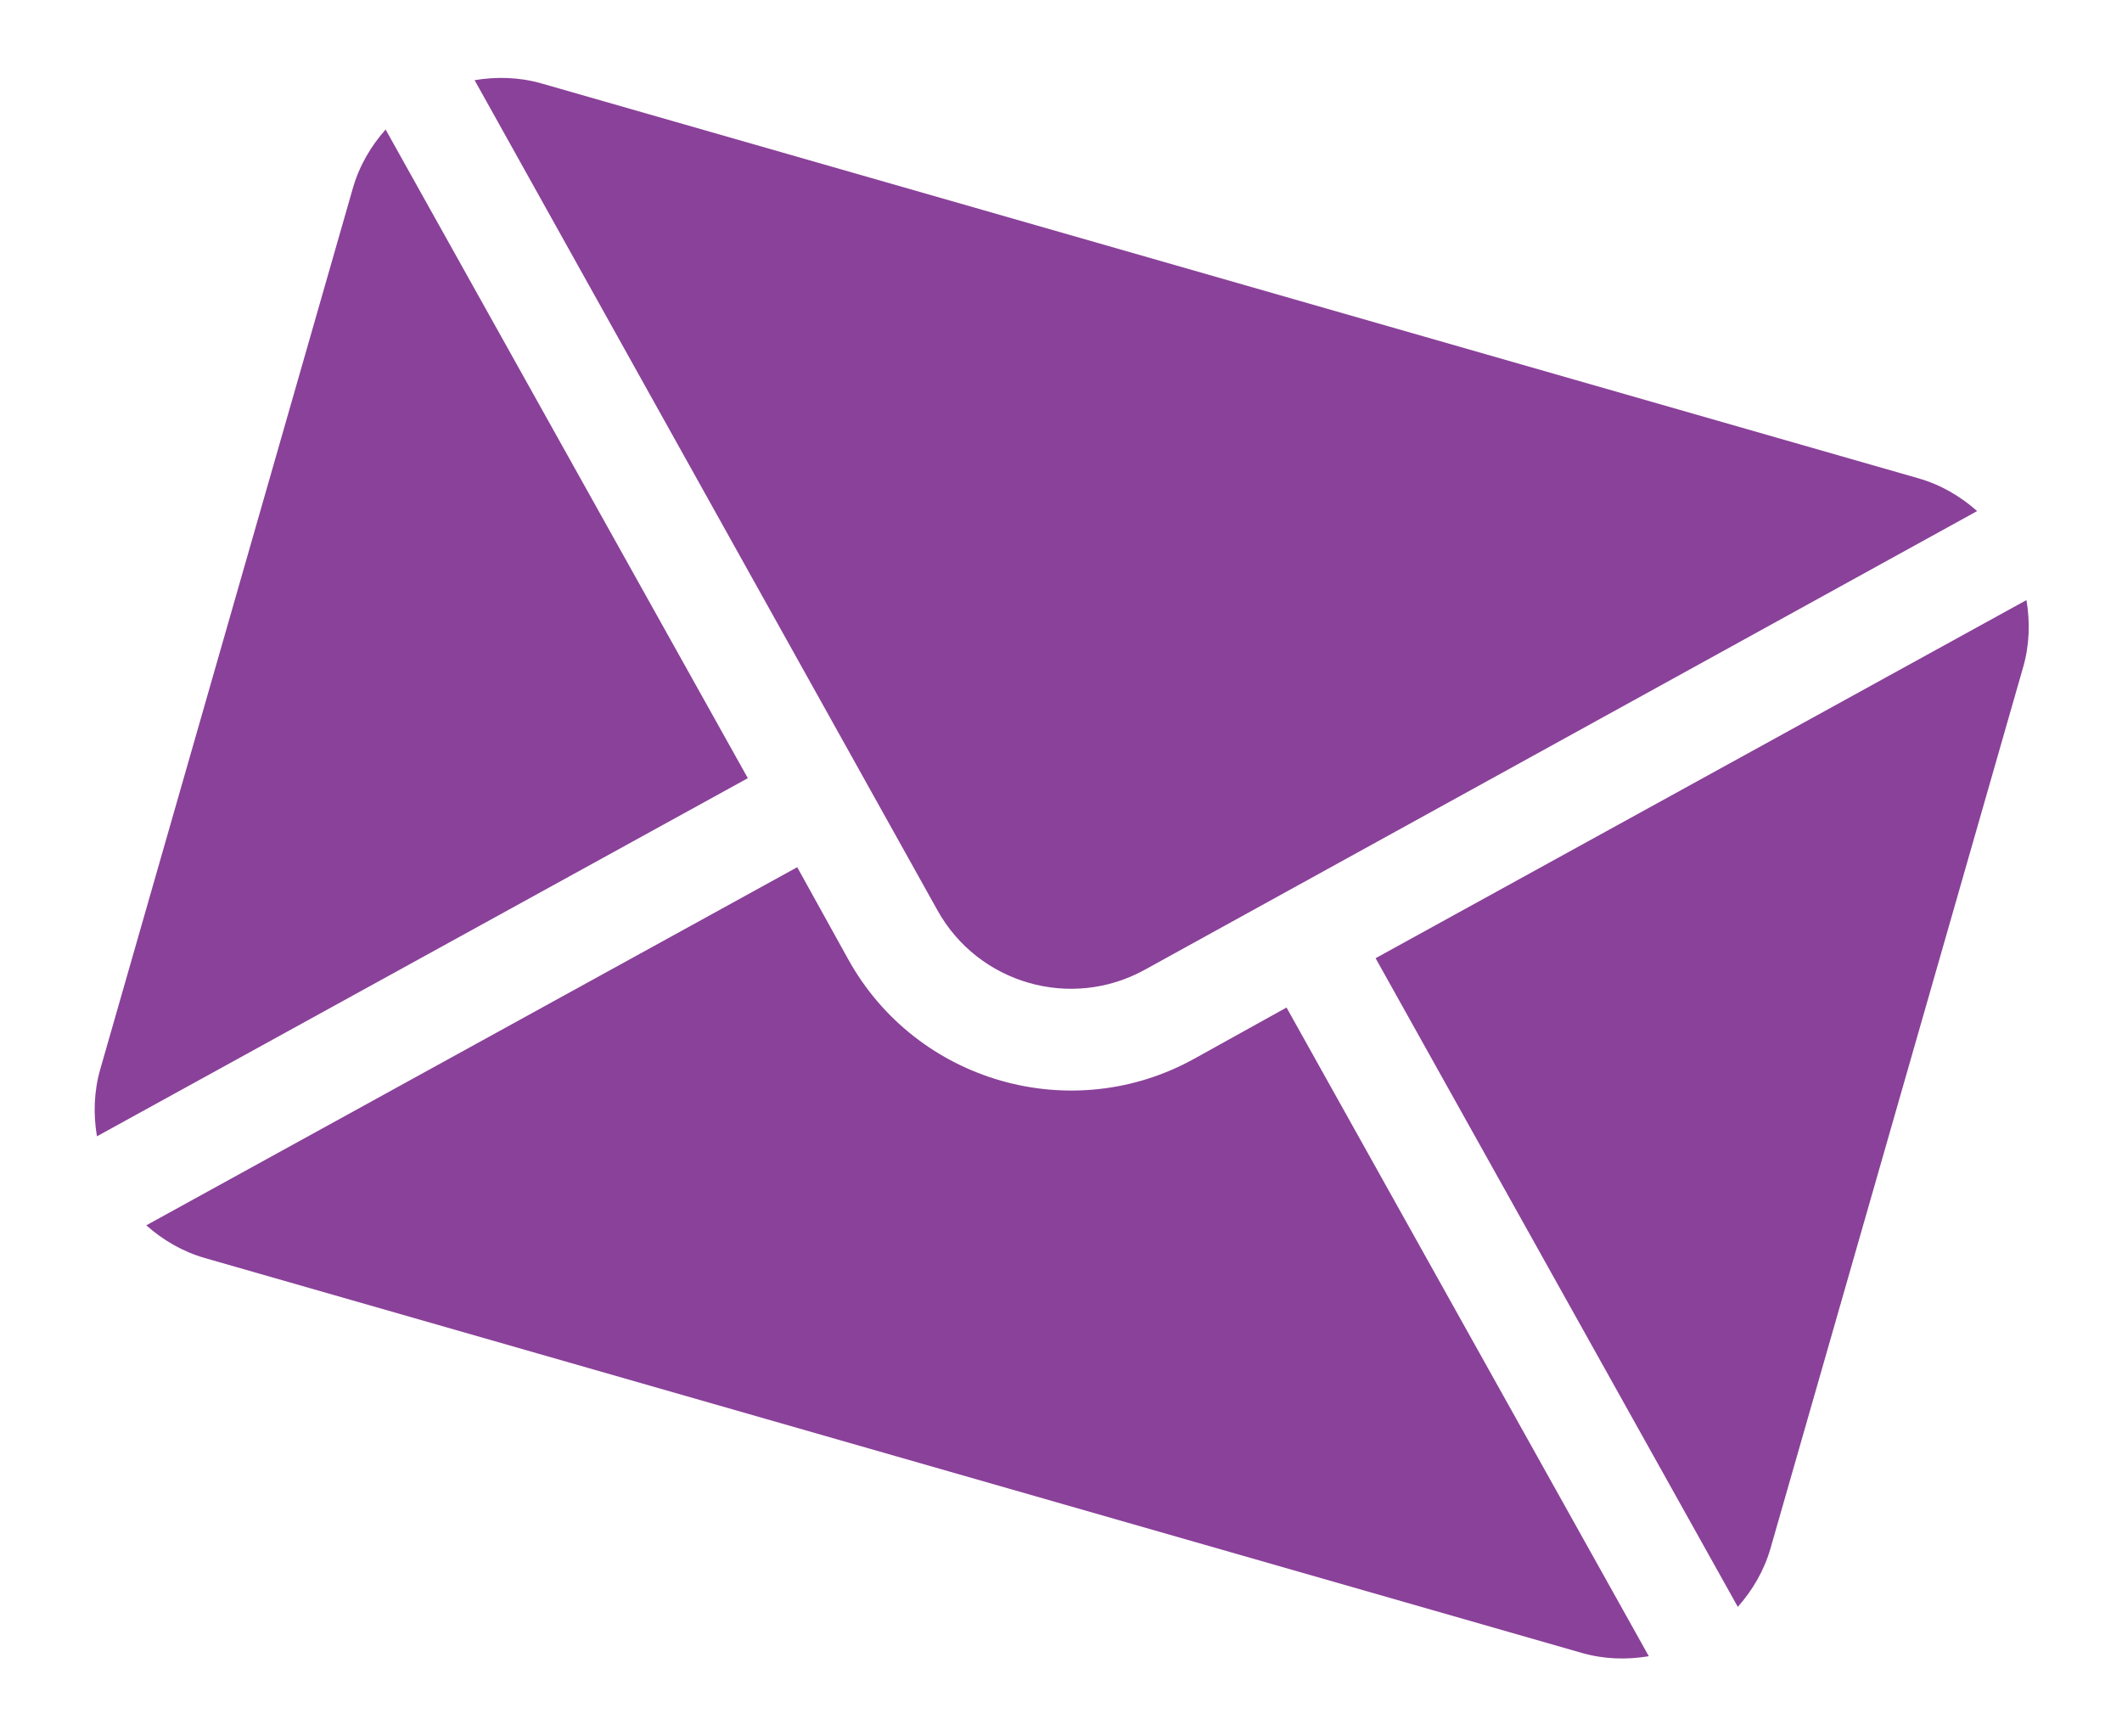
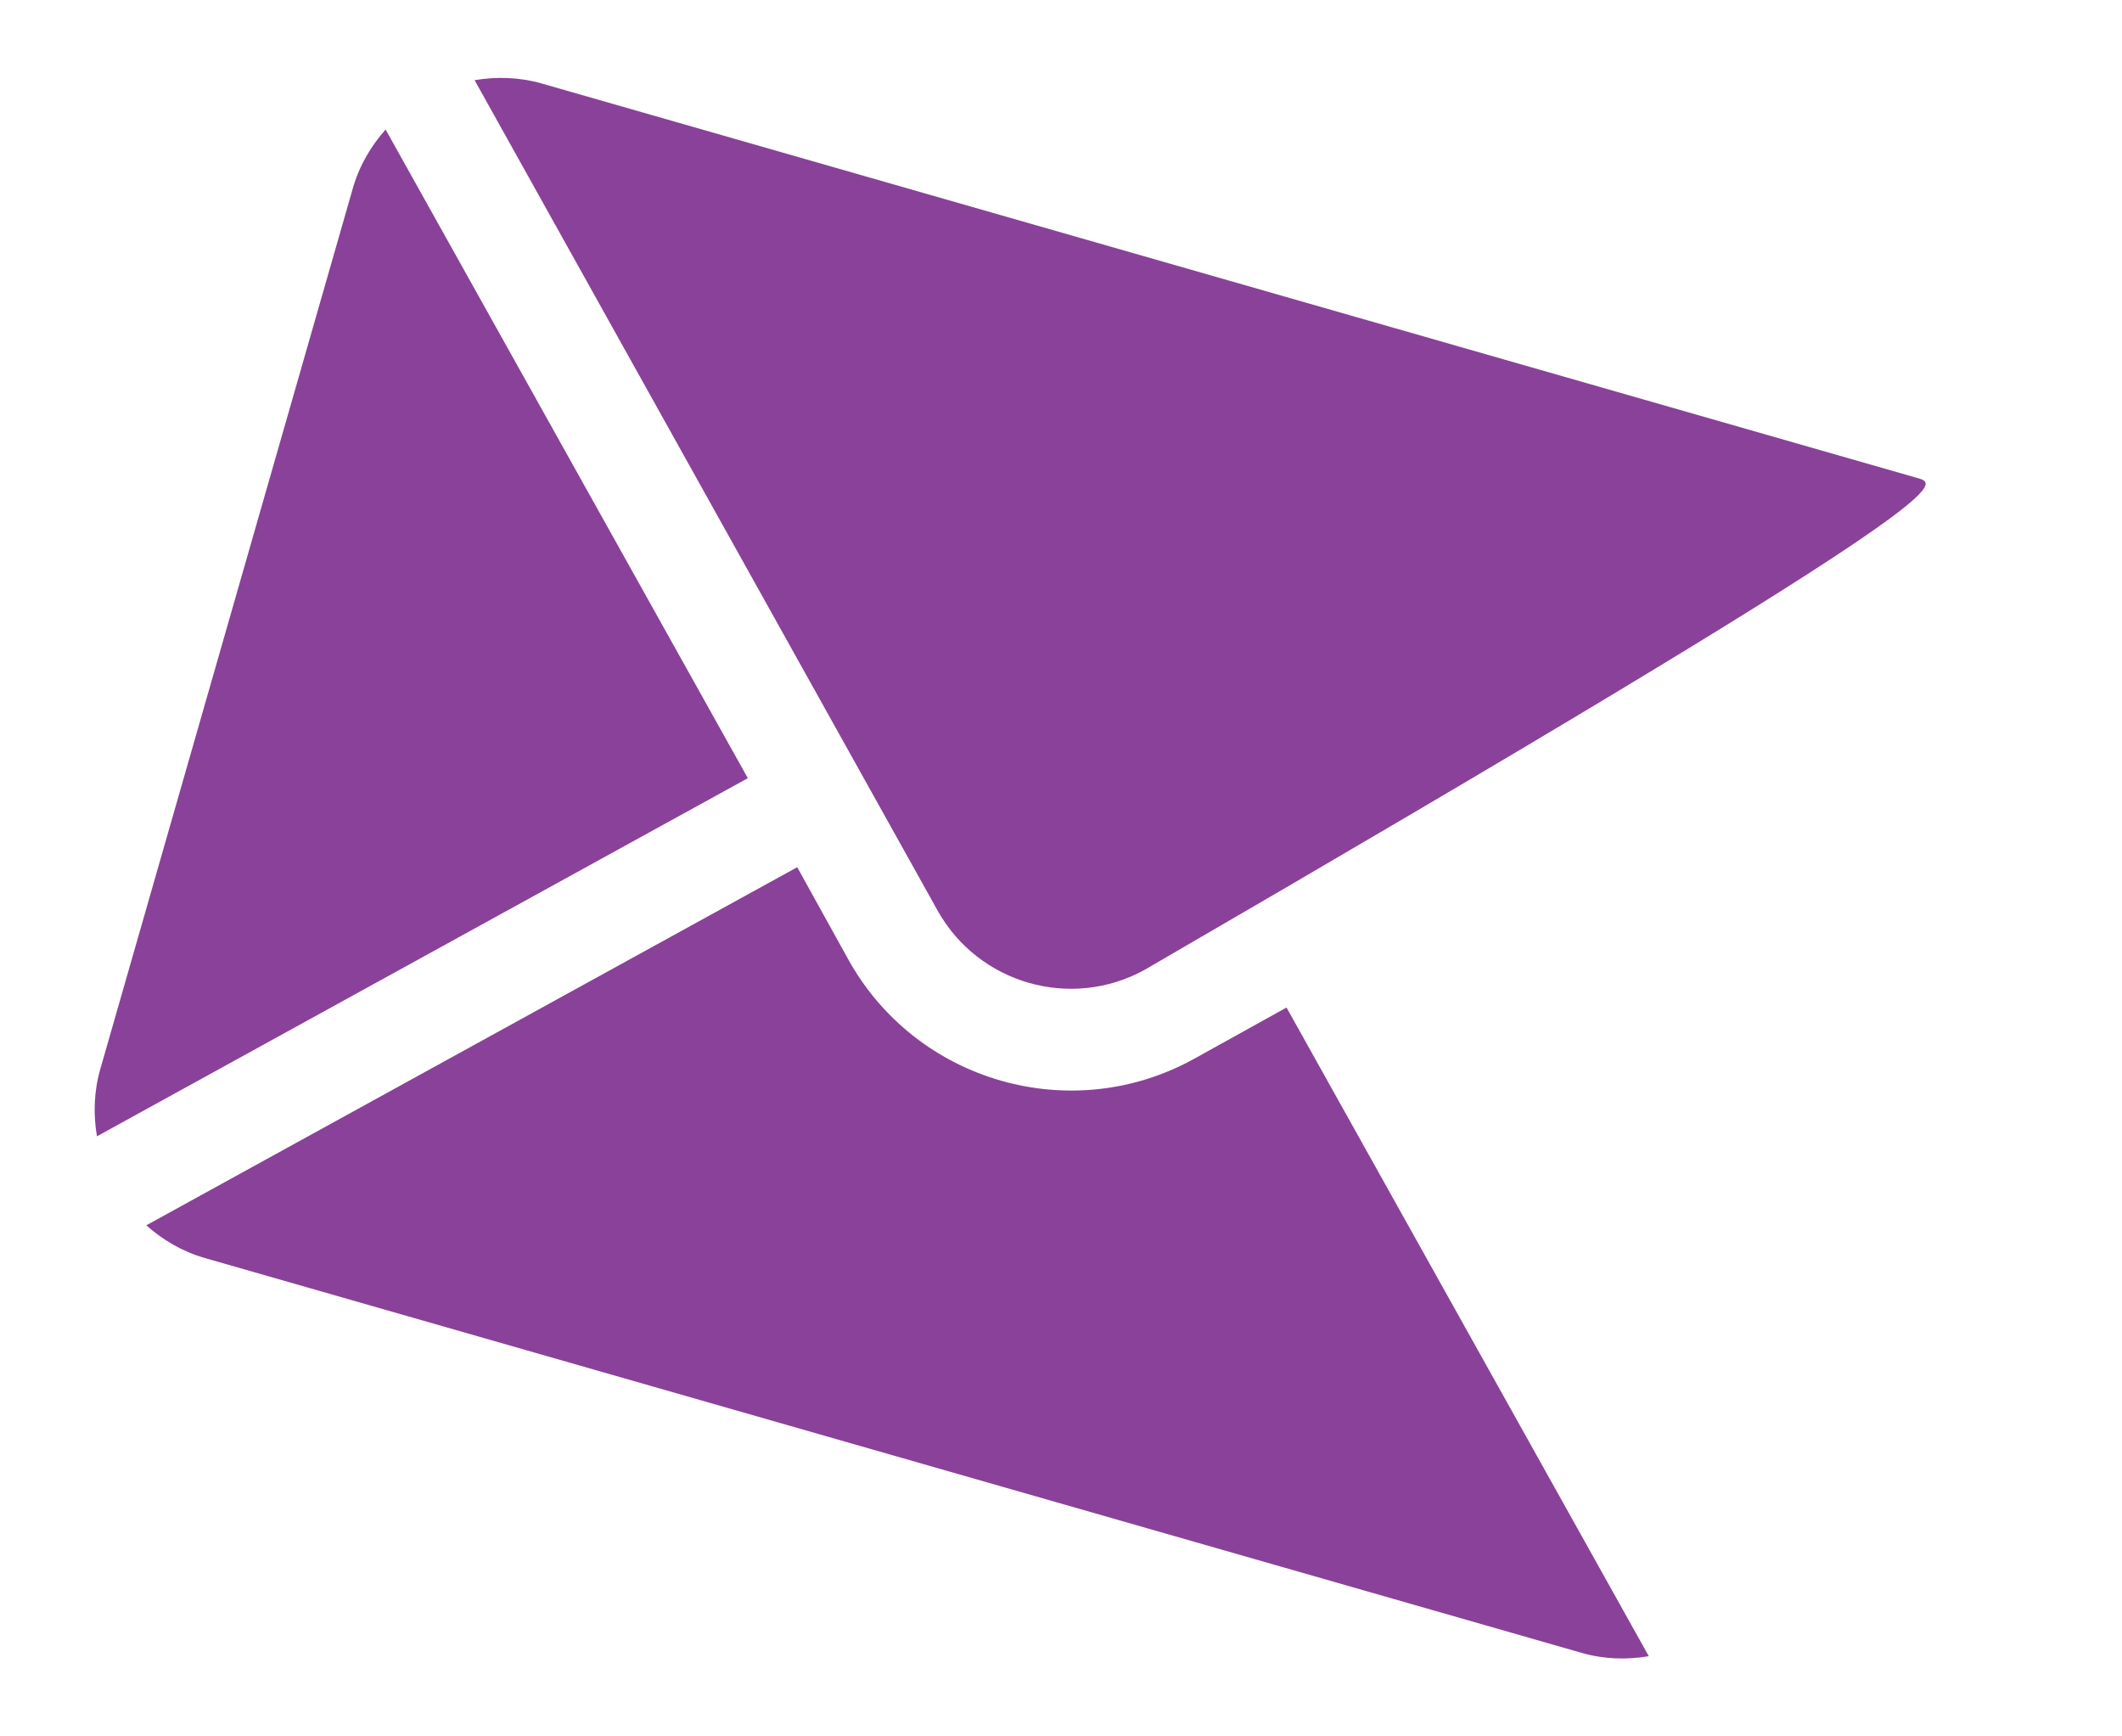
<svg xmlns="http://www.w3.org/2000/svg" width="33px" height="27px" viewBox="0 0 33 27" version="1.1">
  <title>mail (1)</title>
  <g id="Page-1" stroke="none" stroke-width="1" fill="none" fill-rule="evenodd">
    <g id="Home" transform="translate(-250, -2986)" fill="#8A4199" fill-rule="nonzero">
      <g id="mail-(1)" transform="translate(266.511, 2999.5) rotate(16) translate(-266.511, -2999.5) translate(253, 2990)">
-         <path d="M26.784,1.357 L18.589,9.5 L26.784,17.643 C26.932,17.333 27.022,16.991 27.022,16.625 L27.022,2.375 C27.022,2.009 26.932,1.667 26.784,1.357 Z" id="Path" />
-         <path d="M24.647,0 L2.375,0 C2.009,0 1.667,0.09 1.357,0.238 L11.832,10.66 C12.758,11.586 14.264,11.586 15.19,10.66 L25.665,0.238 C25.355,0.09 25.013,0 24.647,0 Z" id="Path" />
+         <path d="M24.647,0 L2.375,0 C2.009,0 1.667,0.09 1.357,0.238 L11.832,10.66 C12.758,11.586 14.264,11.586 15.19,10.66 C25.355,0.09 25.013,0 24.647,0 Z" id="Path" />
        <path d="M0.238,1.357 C0.09,1.667 0,2.009 0,2.375 L0,16.625 C0,16.991 0.09,17.333 0.238,17.643 L8.433,9.5 L0.238,1.357 Z" id="Path" />
        <path d="M17.469,10.619 L16.31,11.779 C14.767,13.322 12.256,13.322 10.712,11.779 L9.553,10.619 L1.357,18.762 C1.667,18.91 2.009,19 2.375,19 L24.647,19 C25.013,19 25.355,18.91 25.665,18.762 L17.469,10.619 Z" id="Path" />
      </g>
    </g>
  </g>
</svg>